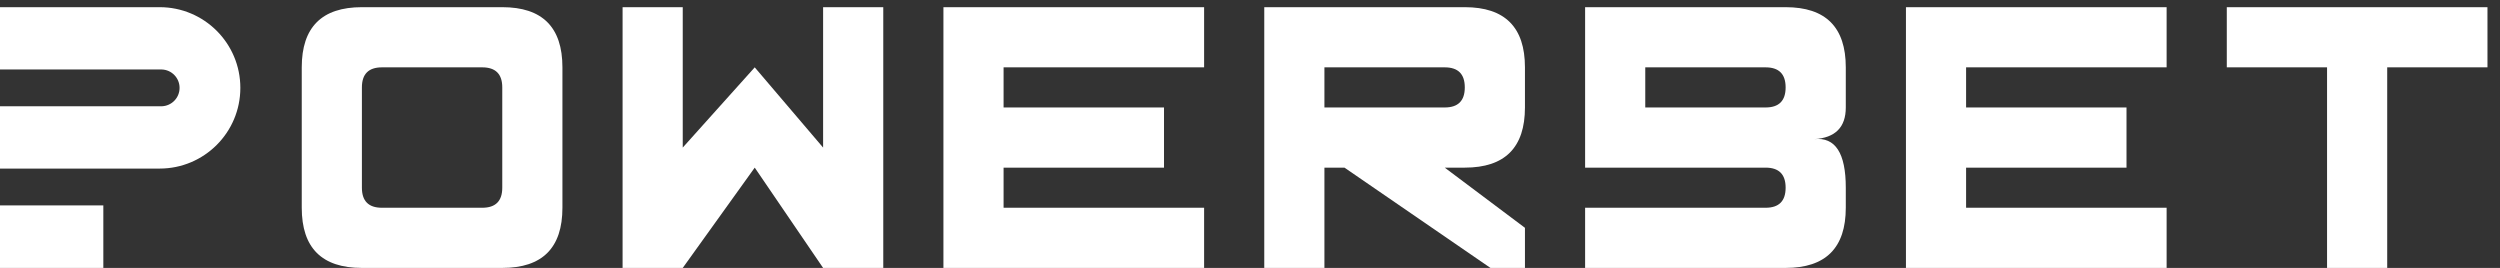
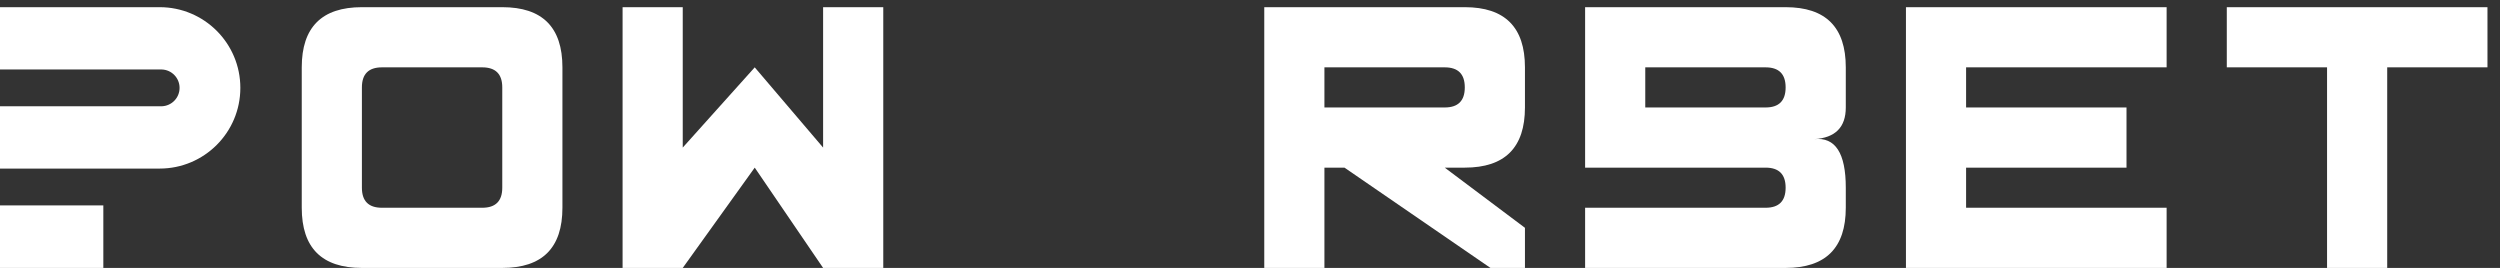
<svg xmlns="http://www.w3.org/2000/svg" width="1325" height="142" viewBox="0 0 1325 142" fill="none">
  <rect x="0" y="0" width="1325" height="142" fill="#333333" stroke="none" />
  <g clip-path="url(#clip0_40007115_1863)">
    <path d="M266.203 99.479C266.203 106.567 262.661 110.109 255.576 110.109H202.437C195.351 110.109 191.809 106.567 191.809 99.479V46.325C191.809 39.24 195.351 35.695 202.437 35.695H255.576C262.661 35.695 266.203 39.24 266.203 46.325V99.479ZM266.203 3.804H191.809C170.553 3.804 159.926 14.434 159.926 35.695V110.109C159.926 131.369 170.553 142 191.809 142H266.203C287.459 142 298.087 131.369 298.087 110.109V35.695C298.087 14.434 287.459 3.804 266.203 3.804Z" fill="white" />
    <path d="M436.249 78.217L400.009 35.695L361.854 78.217V3.804H329.971V142H361.854L400.009 88.847L436.249 142H468.133V3.804H436.249V78.217Z" fill="white" />
-     <path d="M500.016 142H638.177V110.108H531.899V88.847H616.922V56.956H531.899V35.694H638.177V3.804H500.016V142Z" fill="white" />
    <path d="M765.711 56.957H701.944V35.695H765.711C772.796 35.695 776.339 39.239 776.339 46.325C776.339 53.413 772.796 56.957 765.711 56.957ZM776.339 3.804H670.061V142H701.944V88.847H712.572L789.944 142H808.226V120.74L765.711 88.847H776.339C797.594 88.847 808.226 78.217 808.226 56.957V35.695C808.226 14.434 797.594 3.804 776.339 3.804Z" fill="white" />
    <path d="M1010.15 142H1148.31V110.108H1042.03V88.847H1127.05V56.956H1042.03V35.694H1148.31V3.804H1010.15V142Z" fill="white" />
    <path d="M1180.2 3.804V35.695H1233.34V141.999H1265.22V35.695H1318.36V3.804H1180.2Z" fill="white" />
    <path d="M0 108.87V141.999H31.128H54.767V108.87H31.128H0Z" fill="white" />
    <path d="M84.624 3.804H0V36.81H42.984H84.624H85.674V36.824C90.942 36.964 95.172 41.271 95.172 46.574C95.172 51.878 90.942 56.184 85.674 56.324V56.337H84.624H42.984H0V89.345H84.624C108.239 89.345 127.384 70.195 127.384 46.574C127.384 22.952 108.239 3.804 84.624 3.804Z" fill="white" />
    <path d="M935.758 56.957H871.992V35.695H935.758C942.84 35.695 946.382 39.239 946.382 46.325C946.382 53.413 942.84 56.957 935.758 56.957ZM946.382 3.804H925.126H840.105V88.847H871.992H879.926H935.758C942.84 88.847 946.382 92.392 946.382 99.478C946.382 106.566 942.84 110.109 935.758 110.109H879.926H871.992H840.105V142H946.382C967.645 142 978.268 131.369 978.268 110.109V99.478C978.268 81.124 972.708 72.548 961.58 73.753C972.708 73.044 978.268 67.446 978.268 56.957V35.695C978.268 14.434 967.645 3.804 946.382 3.804Z" fill="white" />
  </g>
  <defs>
    <clipPath id="clip0_40007115_1863">
      <rect width="1325" height="142" fill="white" />
    </clipPath>
  </defs>
</svg>